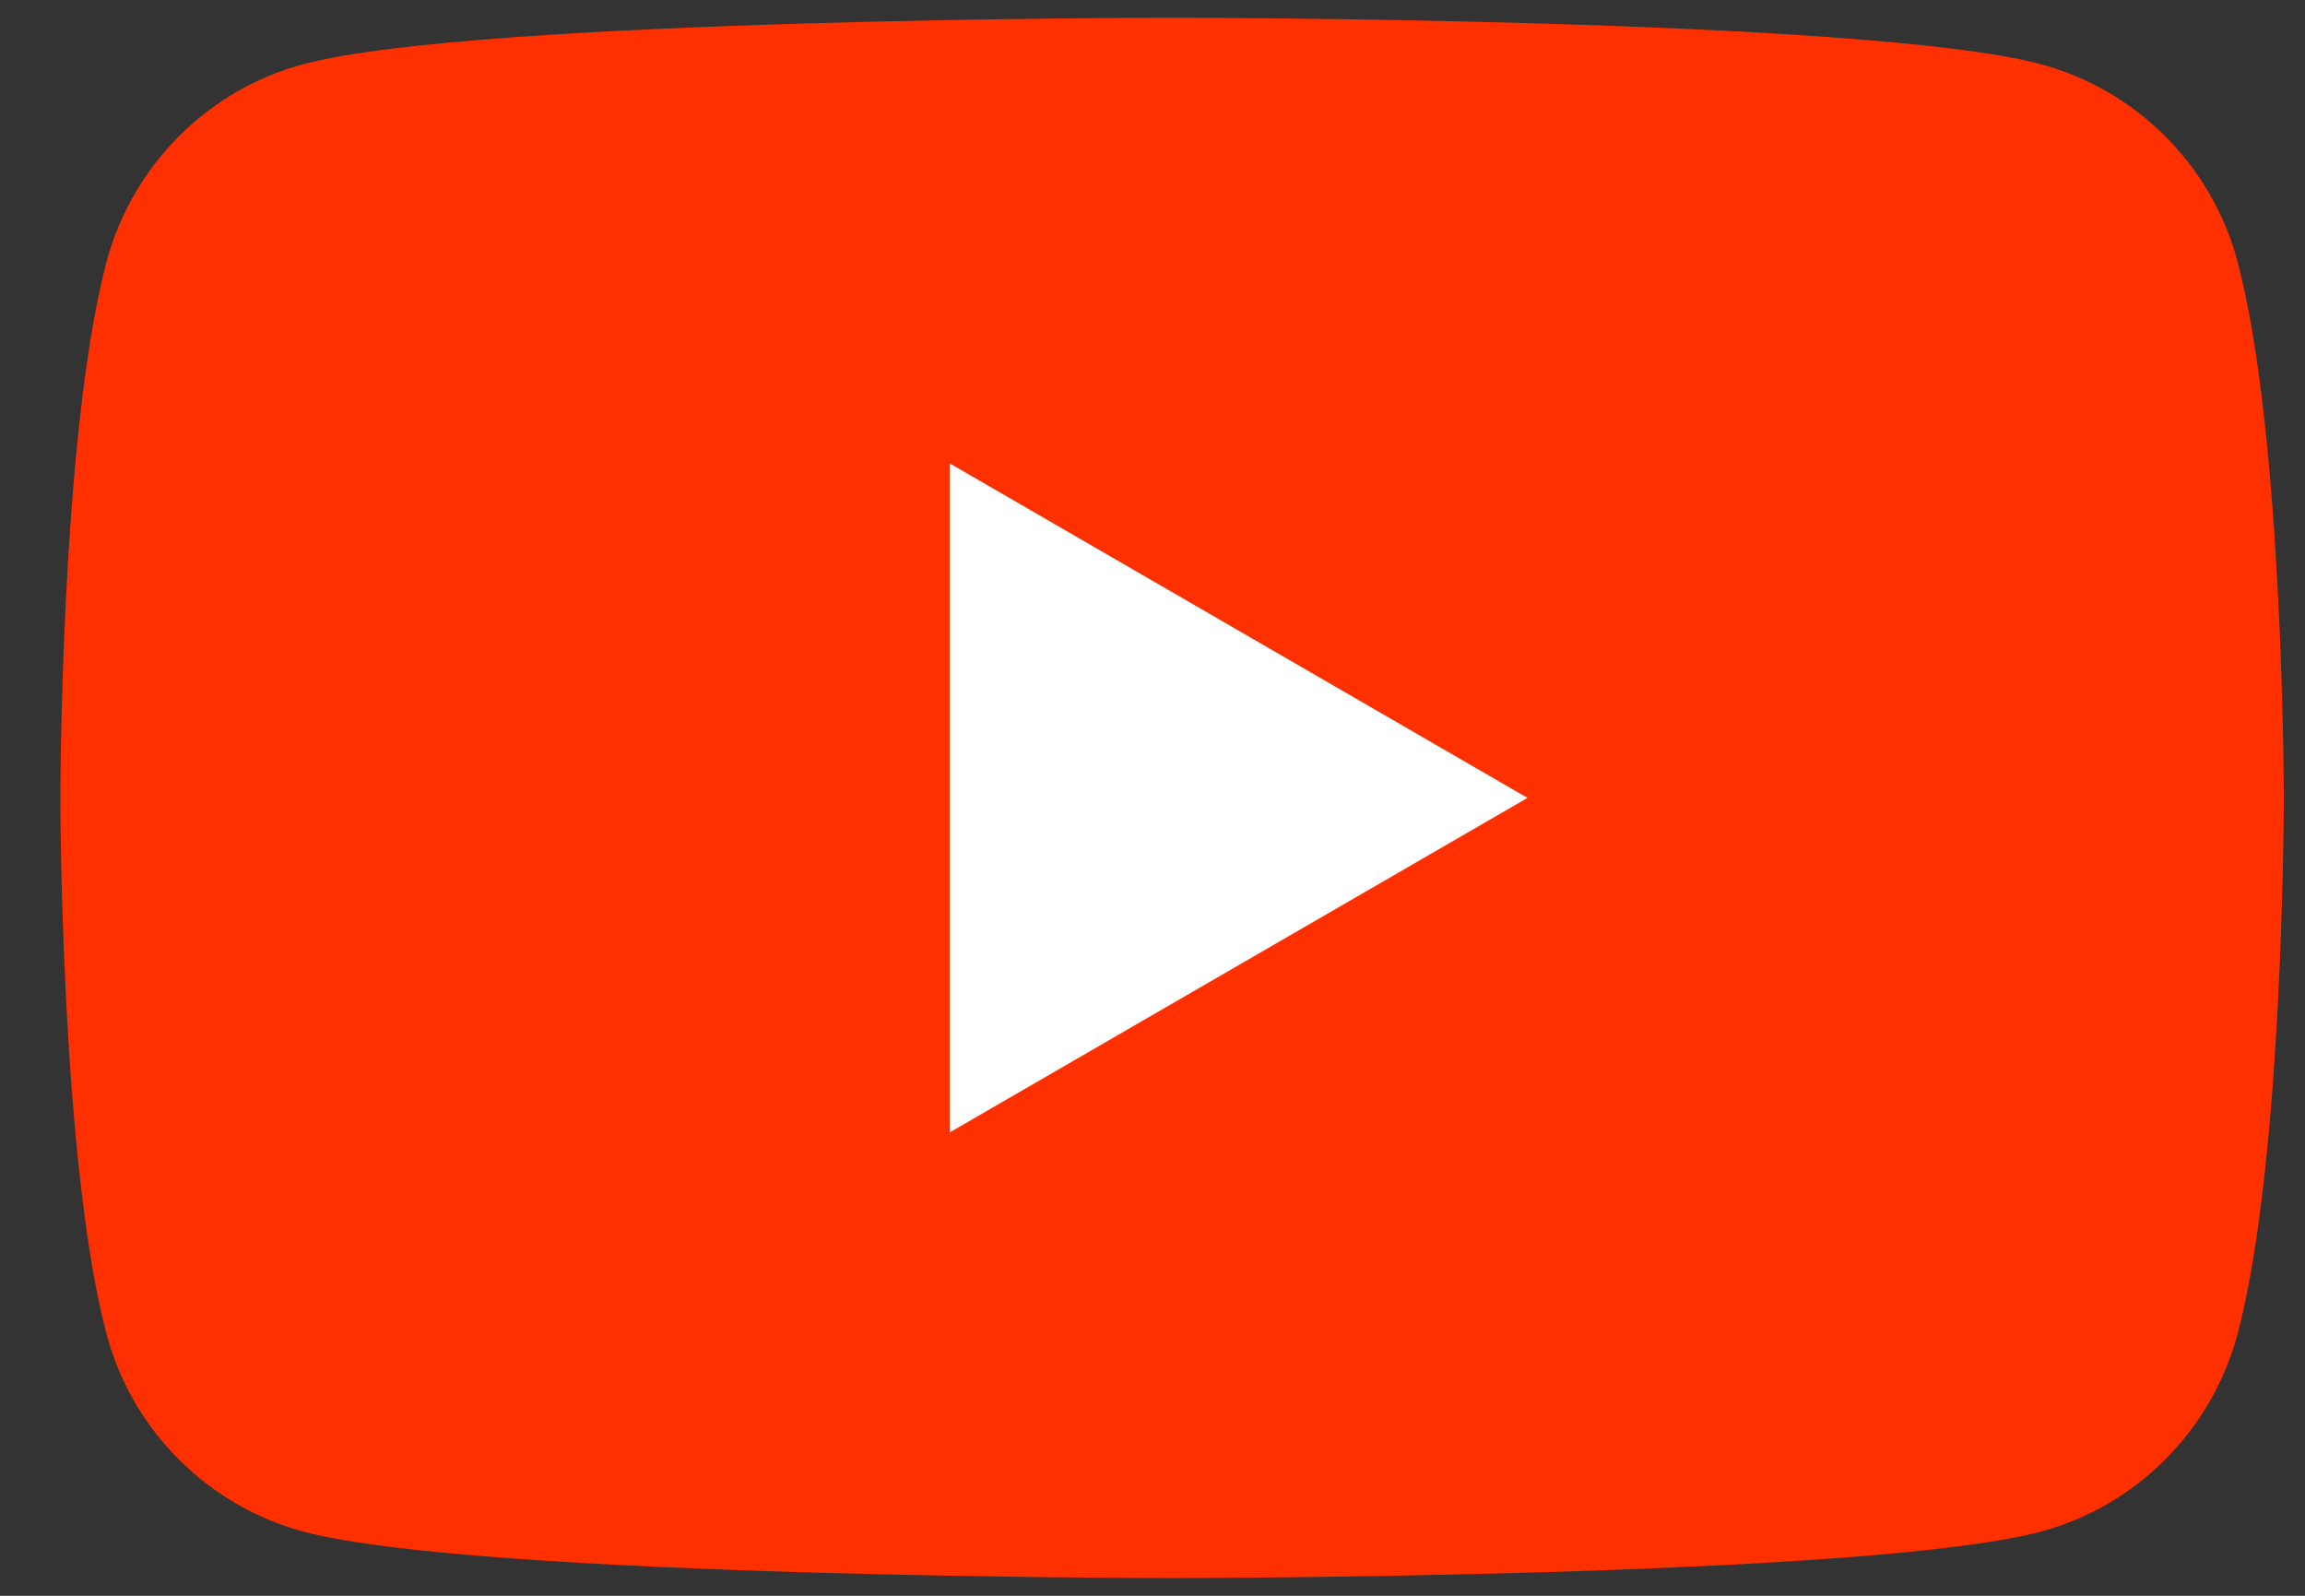
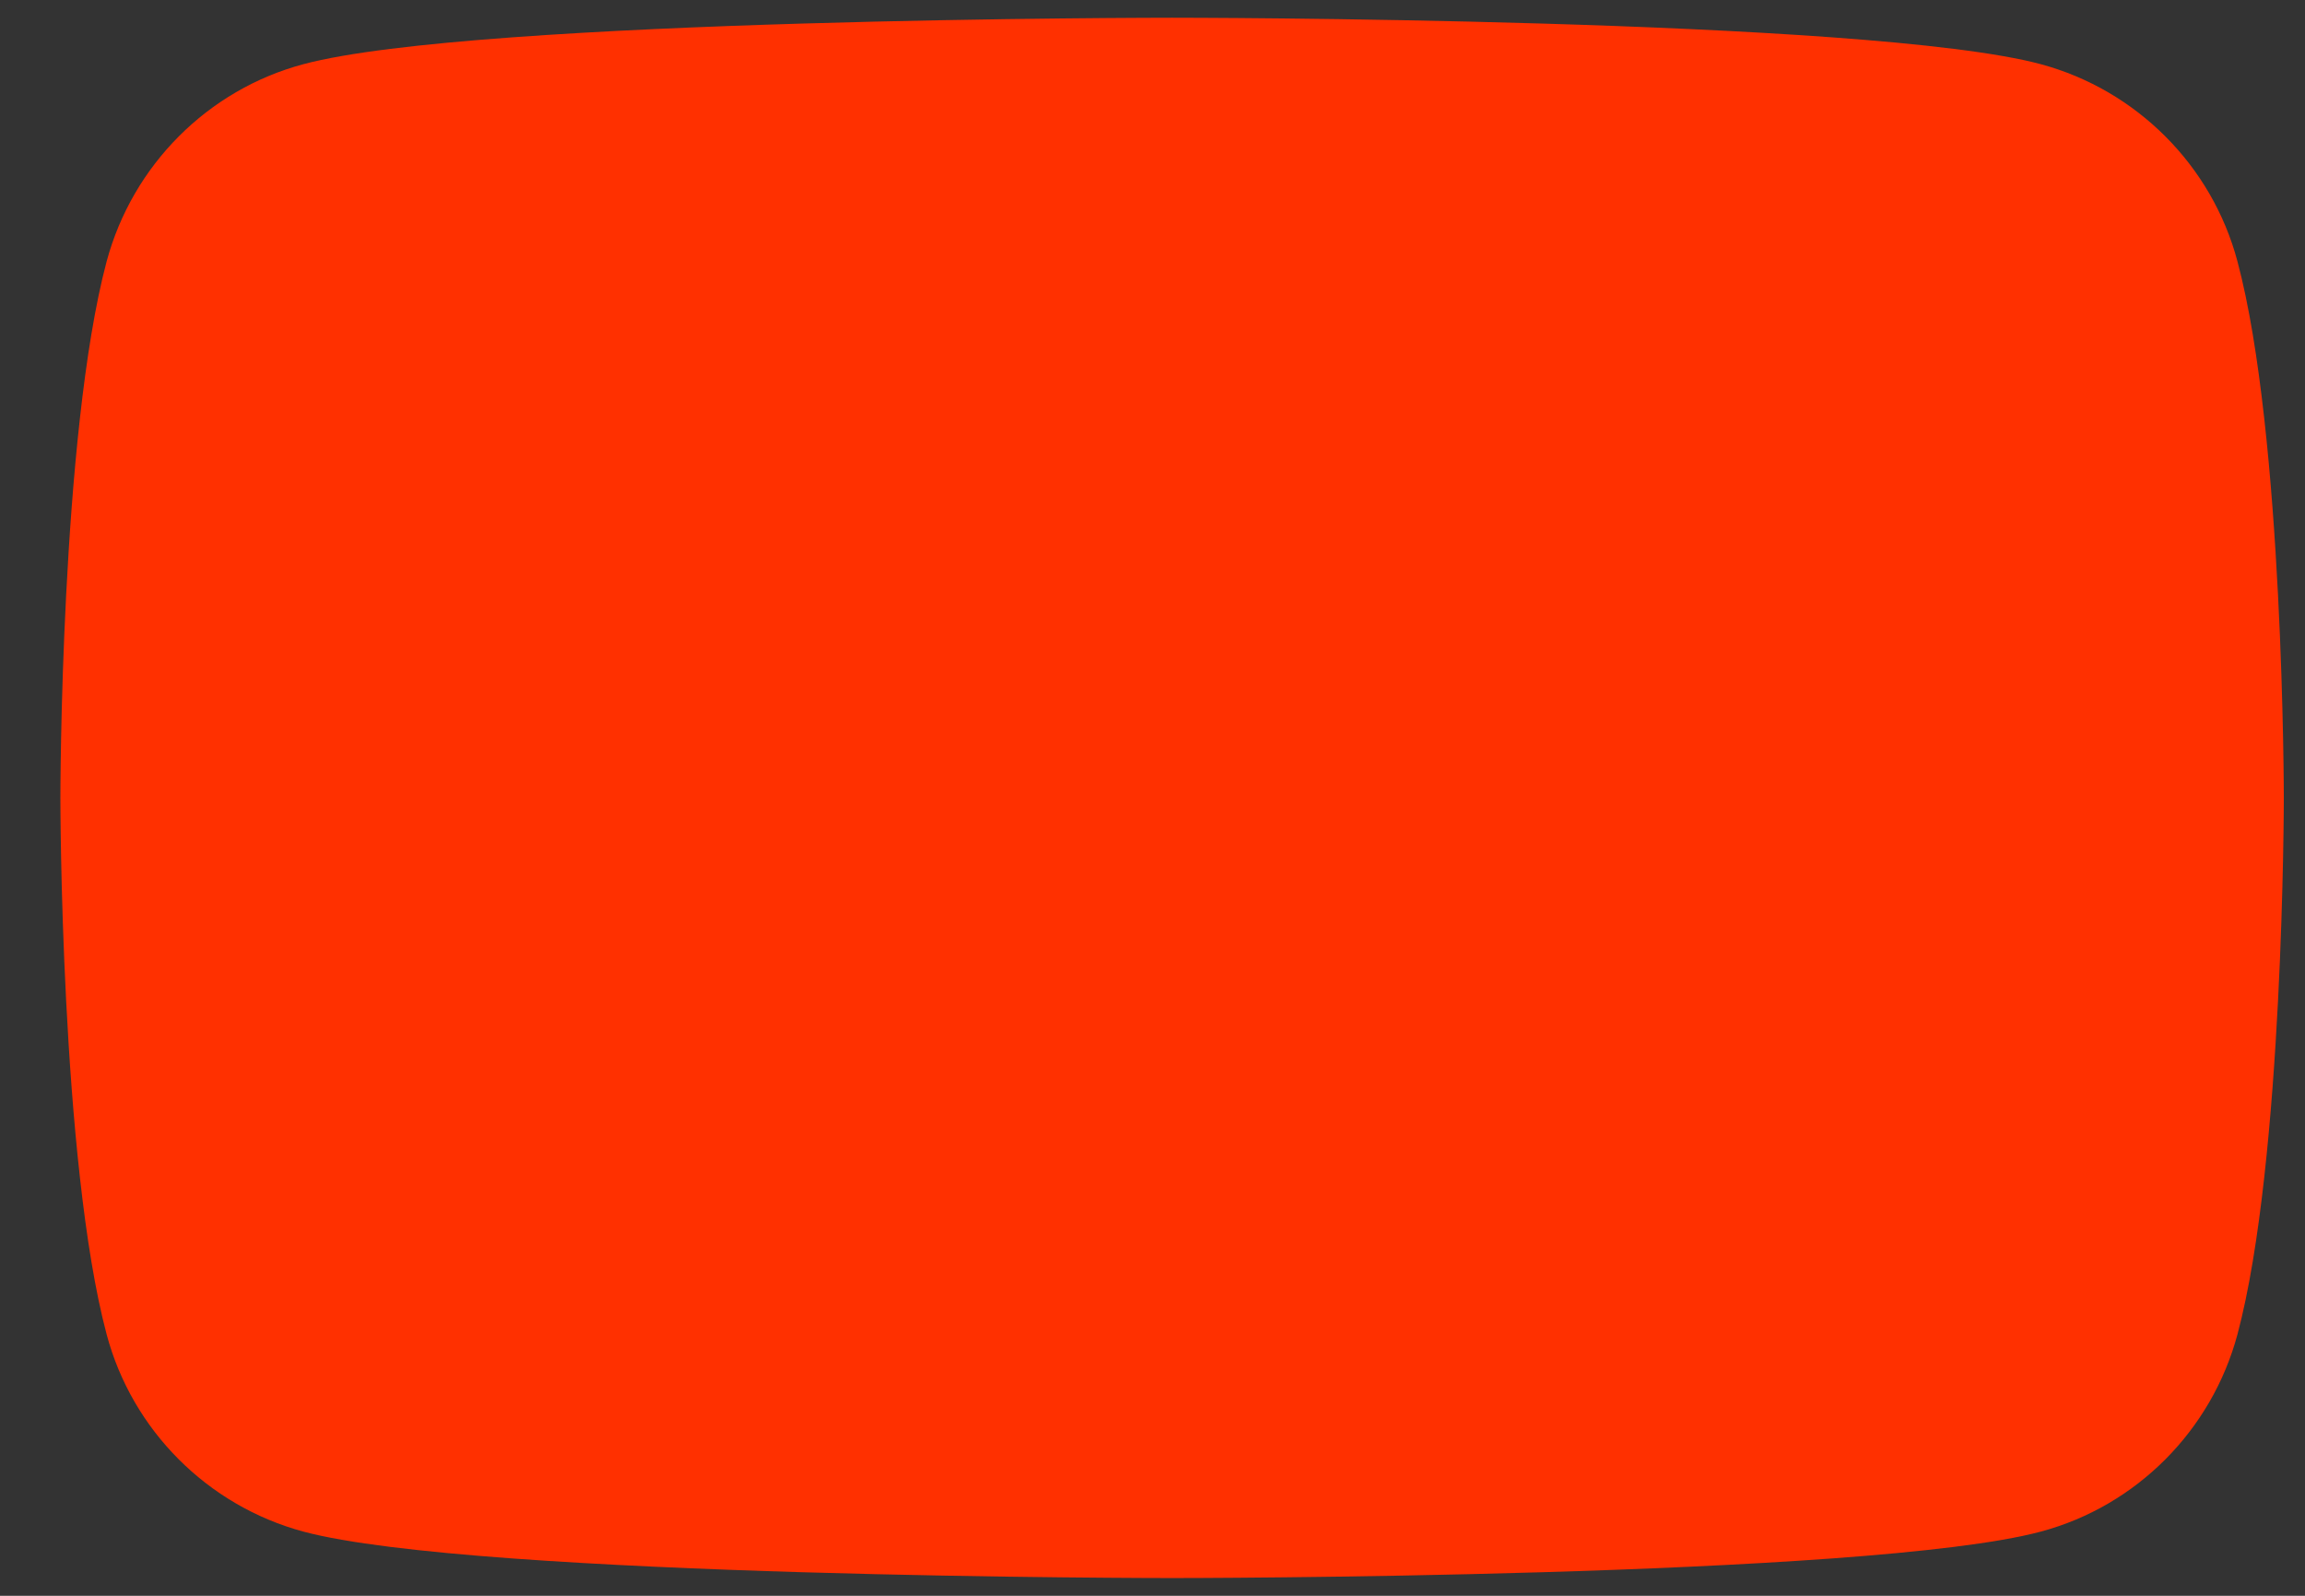
<svg xmlns="http://www.w3.org/2000/svg" width="26" height="18" viewBox="0 0 26 18" fill="none">
  <rect x="0" y="0" width="26" height="18" fill="#333333" stroke="none" />
  <path d="M25.238 2.948C24.951 1.868 24.101 1.016 23.02 0.724C21.065 0.2 13.221 0.2 13.221 0.2C13.221 0.2 5.381 0.2 3.422 0.724C2.344 1.012 1.495 1.864 1.203 2.948C0.681 4.908 0.681 9 0.681 9C0.681 9 0.681 13.092 1.203 15.052C1.491 16.132 2.34 16.984 3.422 17.276C5.381 17.8 13.221 17.8 13.221 17.8C13.221 17.8 21.065 17.8 23.02 17.276C24.097 16.988 24.947 16.136 25.238 15.052C25.761 13.092 25.761 9 25.761 9C25.761 9 25.761 4.908 25.238 2.948Z" fill="#FF3000" />
-   <path d="M10.715 12.772L17.23 9L10.715 5.228V12.772Z" fill="white" />
</svg>